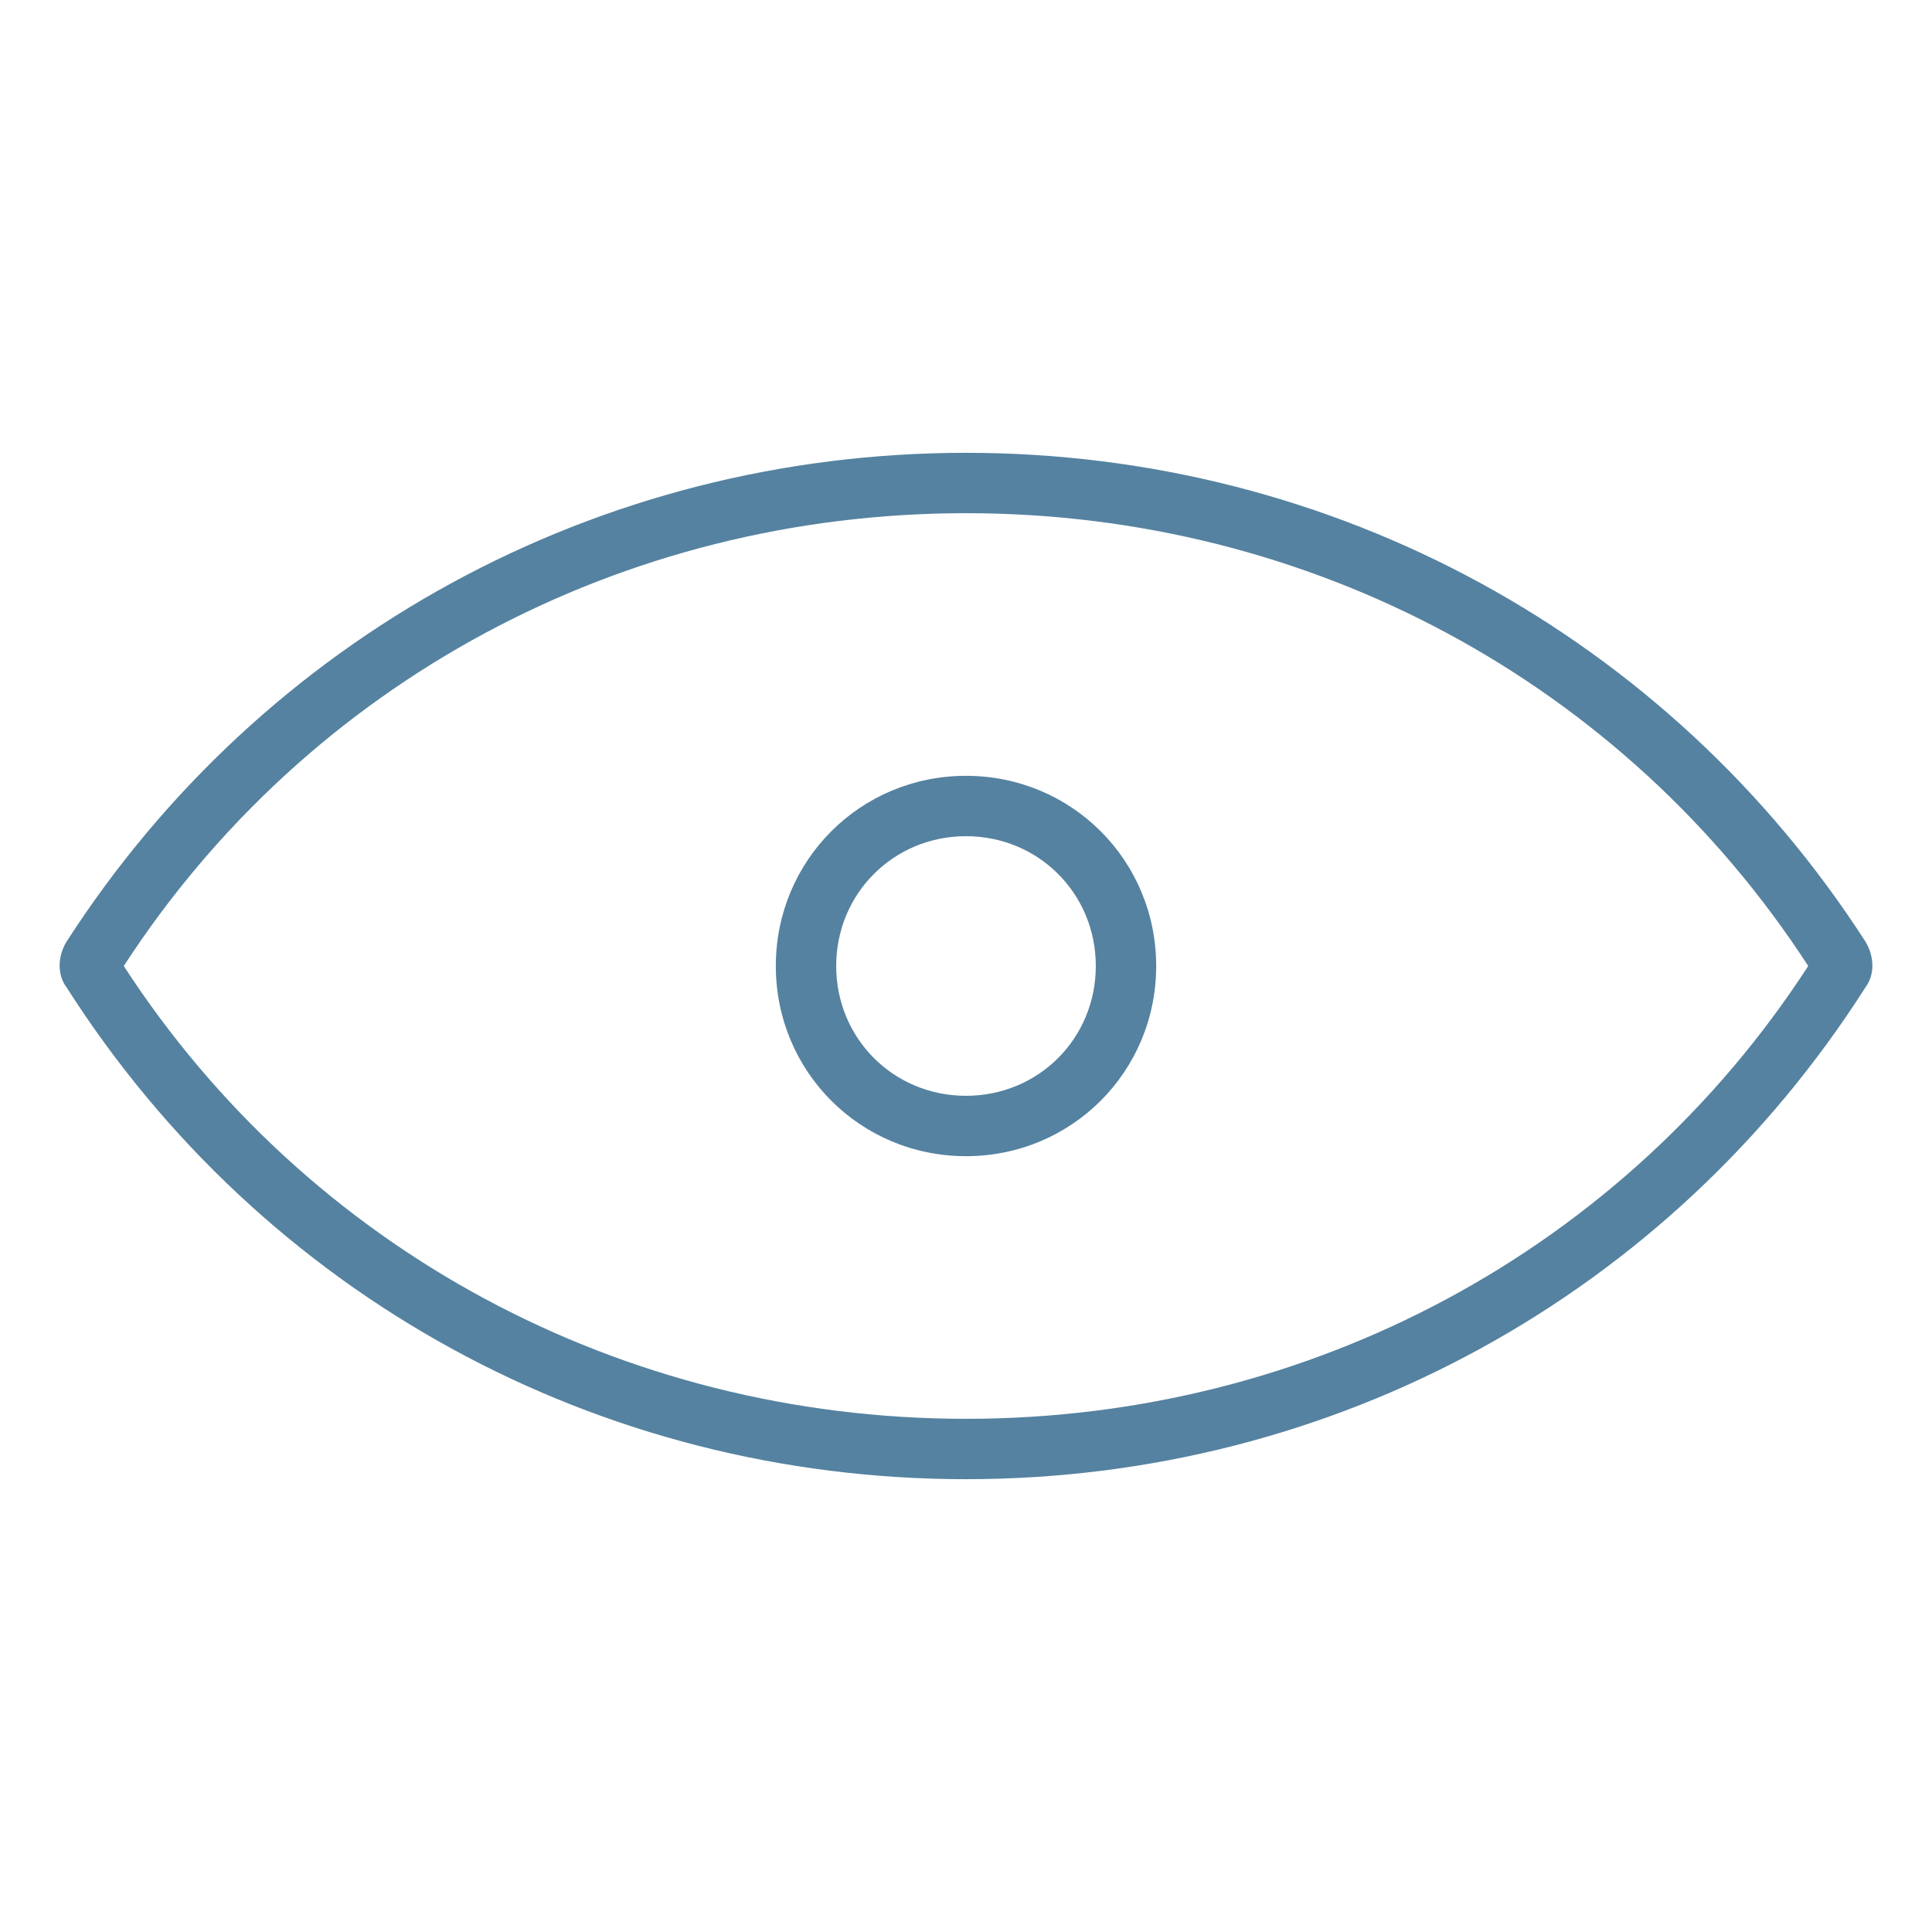
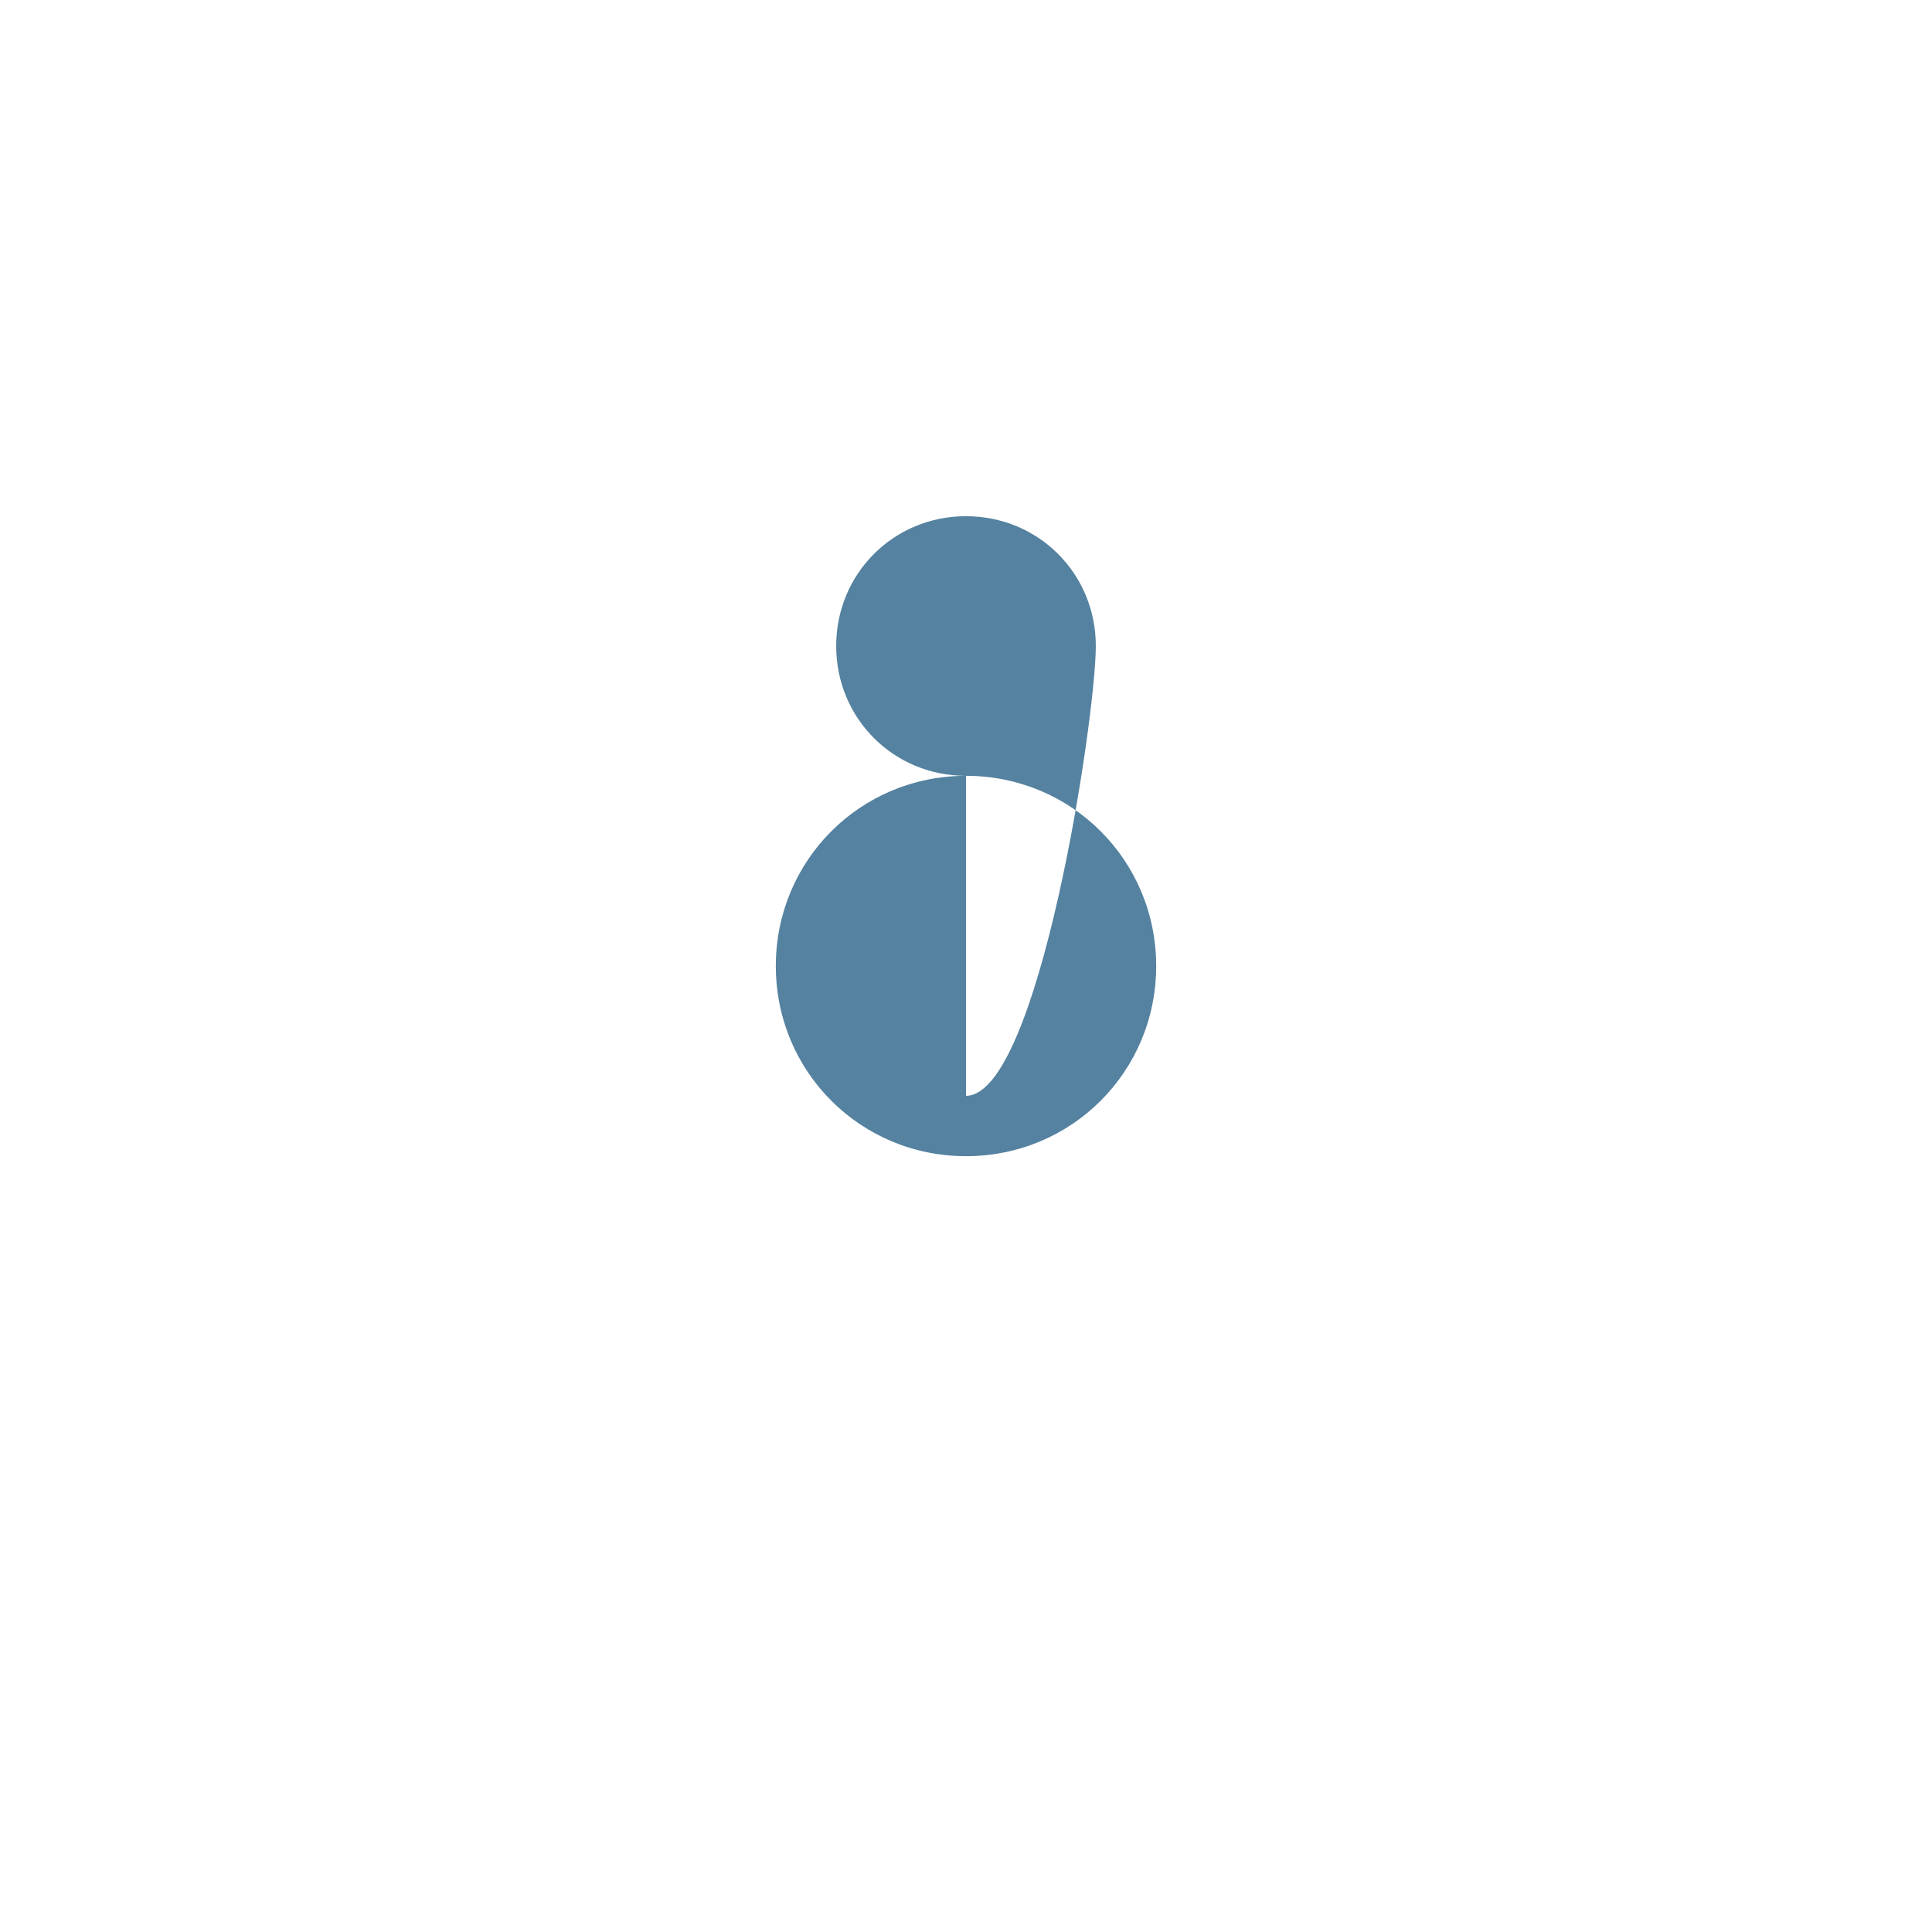
<svg xmlns="http://www.w3.org/2000/svg" version="1.1" id="lni_lni-eye" x="0px" y="0px" viewBox="0 0 64 64" style="enable-background:new 0 0 64 64;" xml:space="preserve">
  <g>
-     <path fill="#5582A0" d="M32,25.7c-3.5,0-6.3,2.8-6.3,6.3c0,3.5,2.8,6.3,6.3,6.3c3.5,0,6.3-2.8,6.3-6.3C38.3,28.5,35.5,25.7,32,25.7z M32,36.3   c-2.4,0-4.3-1.9-4.3-4.3s1.9-4.3,4.3-4.3s4.3,1.9,4.3,4.3S34.4,36.3,32,36.3z" />
-     <path fill="#5582A0" d="M61.8,31.2C55.3,21.1,44.2,15,32,15S8.7,21.1,2.2,31.2c-0.3,0.5-0.3,1.1,0,1.5C8.7,42.9,19.8,49,32,49   c12.2,0,23.3-6.1,29.8-16.3h0C62.1,32.3,62.1,31.7,61.8,31.2z M32,47c-11.4,0-21.8-5.6-27.9-15c6.1-9.4,16.5-15,27.9-15   c11.4,0,21.8,5.6,27.9,15C53.8,41.4,43.4,47,32,47z M60.1,31.7L60.1,31.7L60.1,31.7C60.1,31.7,60.1,31.7,60.1,31.7z" />
+     <path fill="#5582A0" d="M32,25.7c-3.5,0-6.3,2.8-6.3,6.3c0,3.5,2.8,6.3,6.3,6.3c3.5,0,6.3-2.8,6.3-6.3C38.3,28.5,35.5,25.7,32,25.7z c-2.4,0-4.3-1.9-4.3-4.3s1.9-4.3,4.3-4.3s4.3,1.9,4.3,4.3S34.4,36.3,32,36.3z" />
  </g>
</svg>